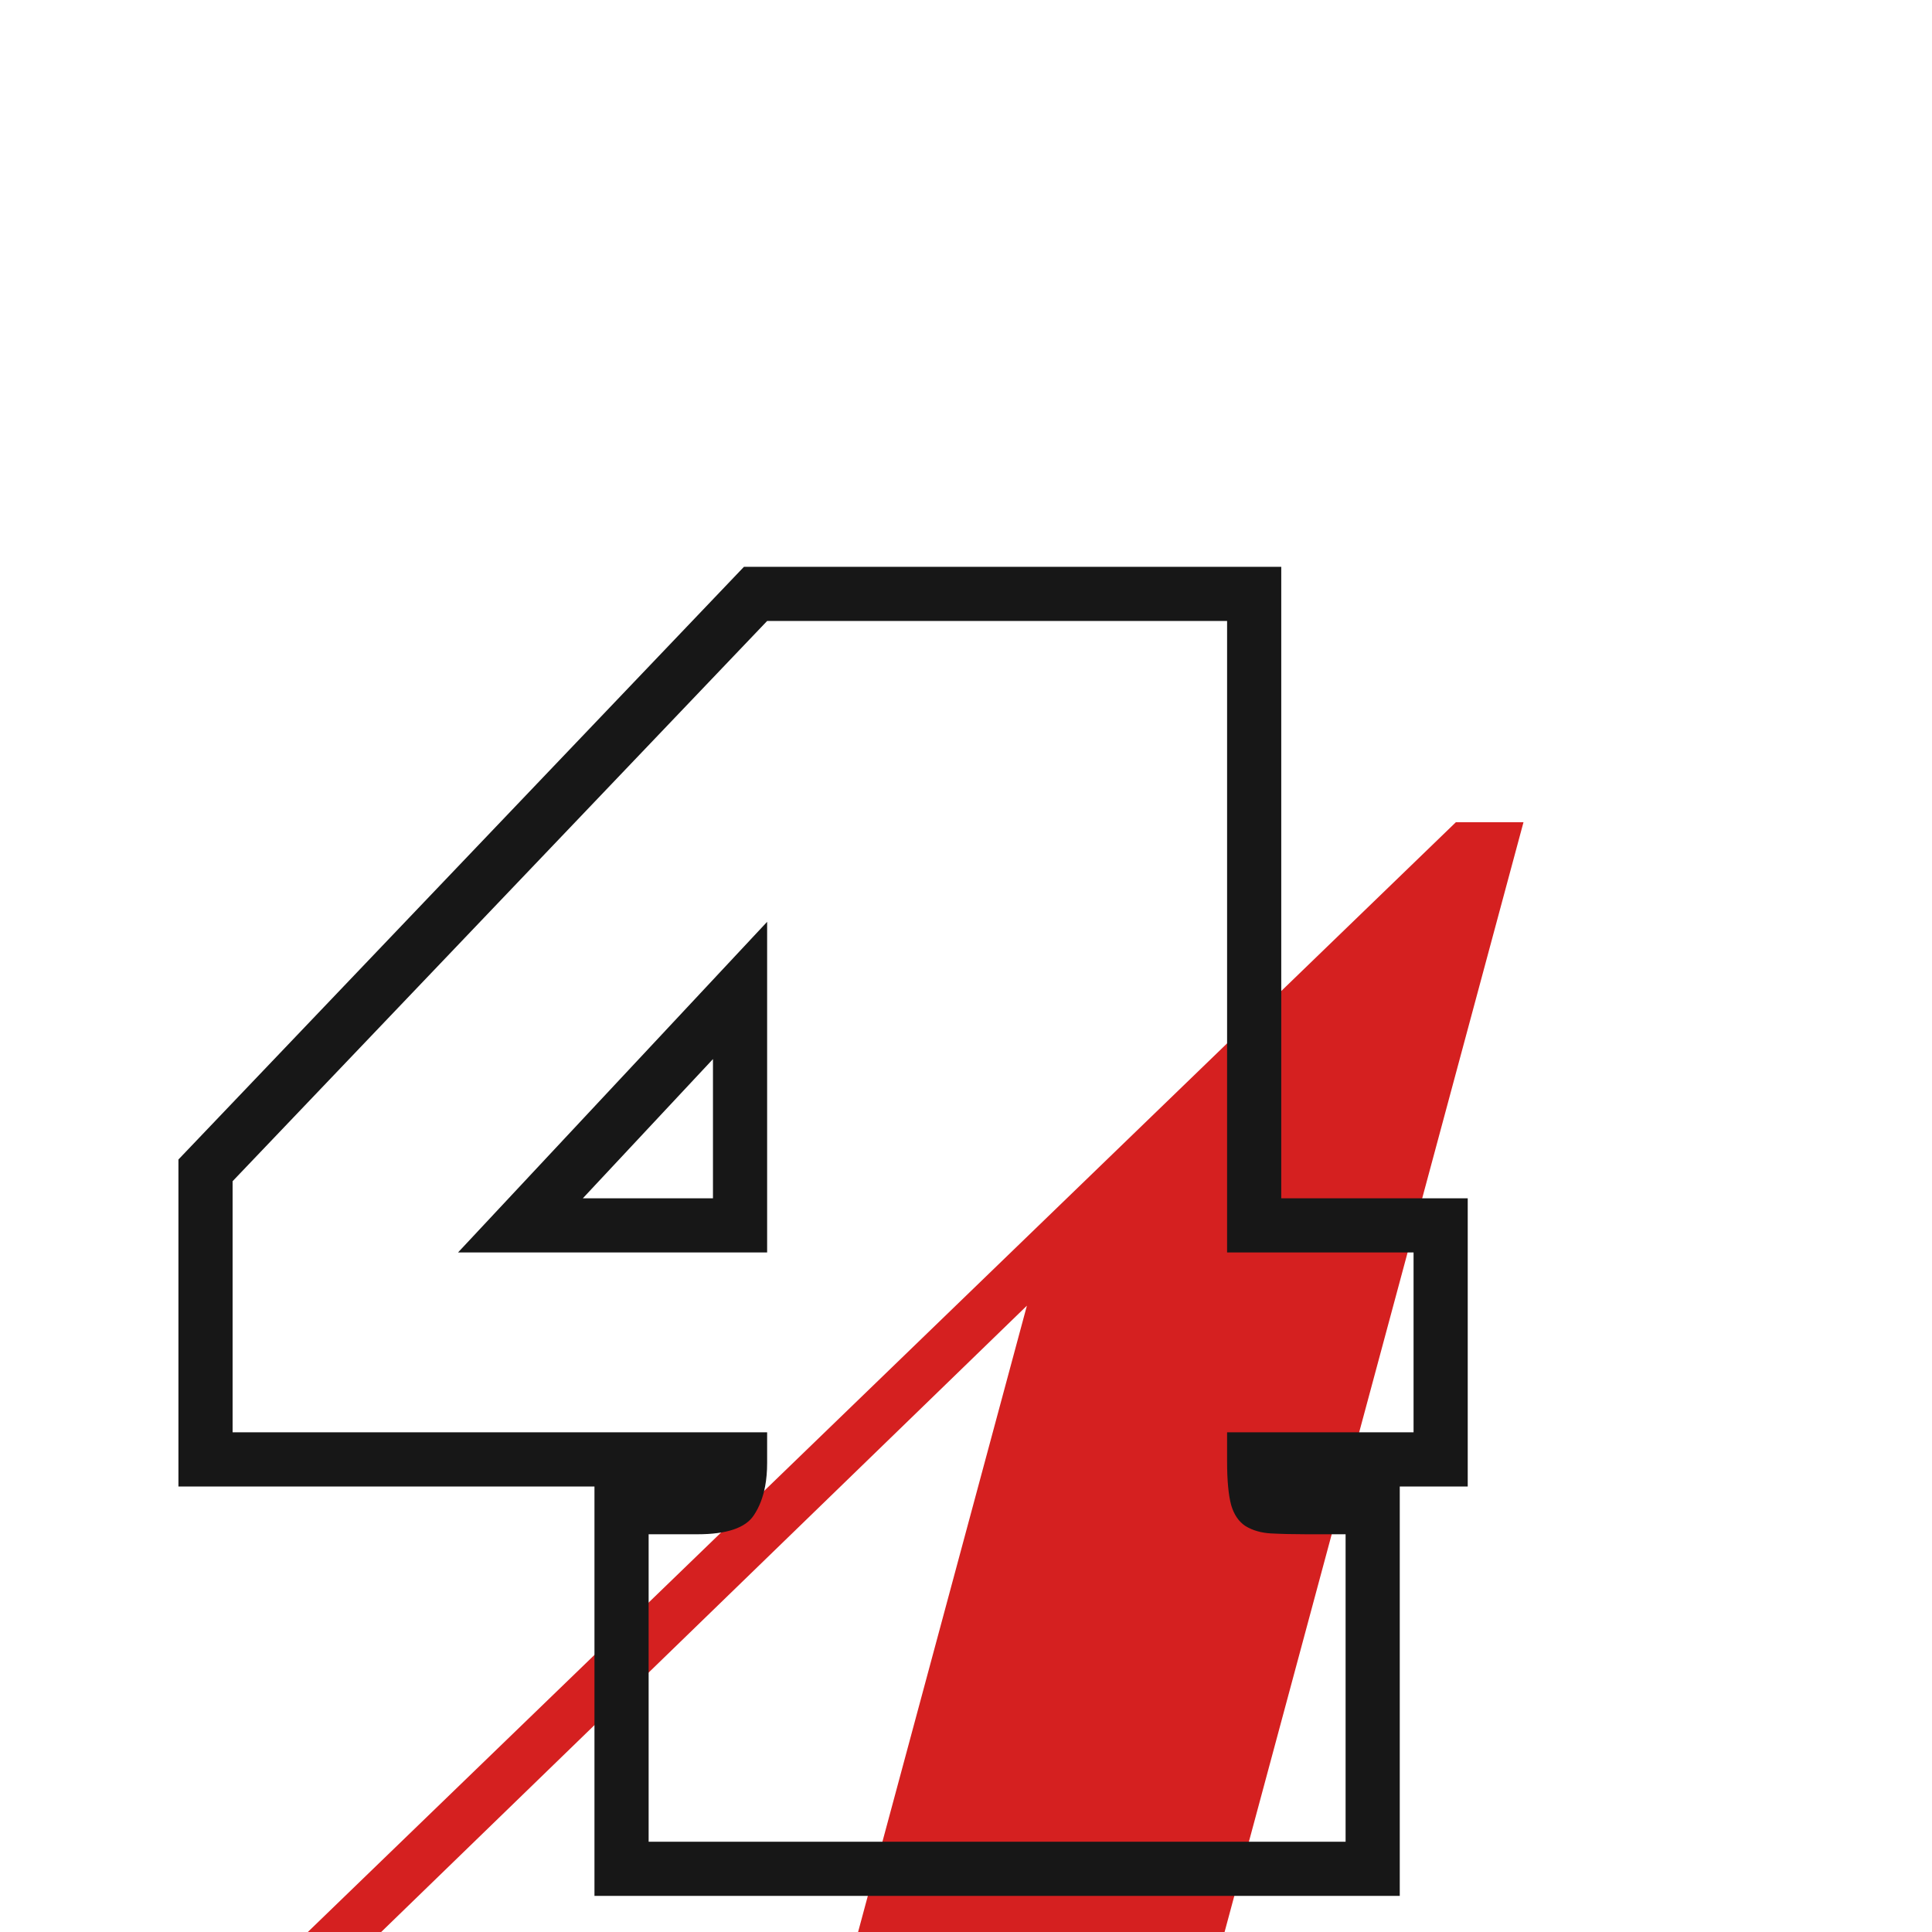
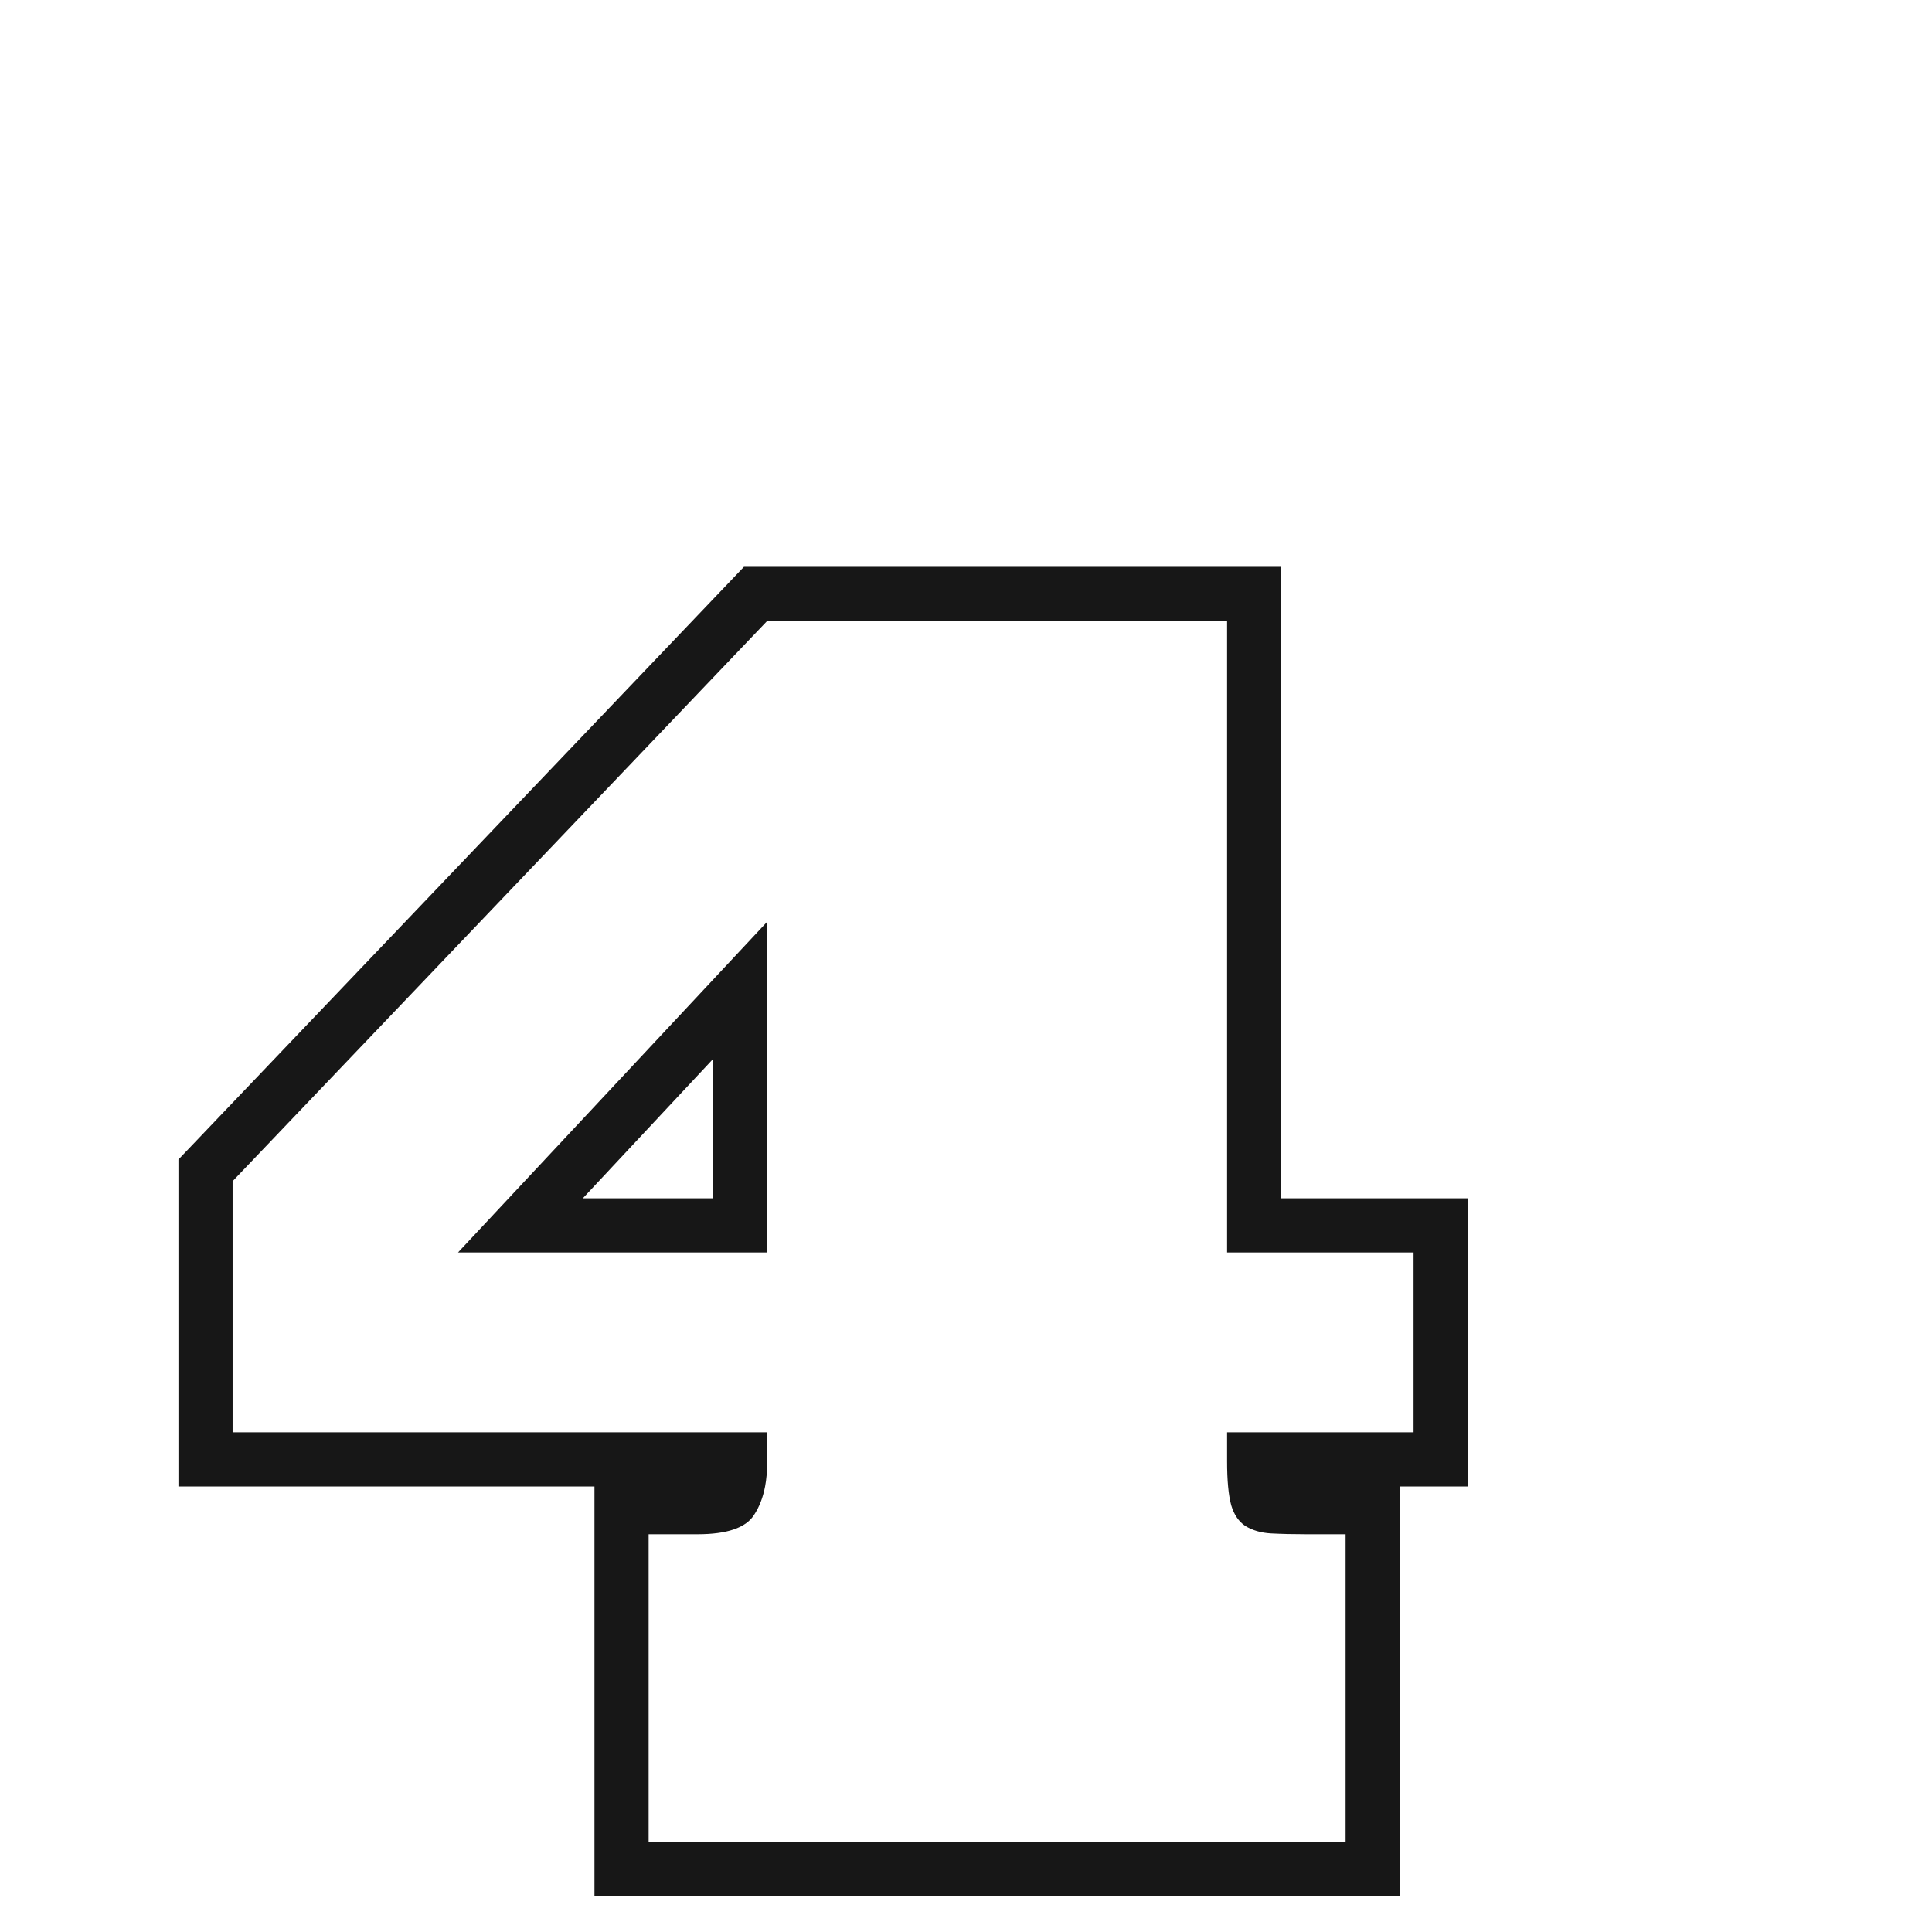
<svg xmlns="http://www.w3.org/2000/svg" width="107" height="107" viewBox="0 0 107 107" fill="none">
  <g clip-path="url(#clip0_119_11)">
-     <path d="M80.632 45.536L81.064 48.848L13.96 113.936L15.688 110.336H85.672L84.232 115.376H10.648L11.512 112.352L80.632 45.536ZM84.376 45.536L58.312 142.304H38.008L57.88 68.576L80.632 45.536H84.376Z" fill="#D52020" />
    <path fill-rule="evenodd" clip-rule="evenodd" d="M9.882 64.217L41.202 31.392H70.96V66.366H81.287V82.326H77.523V105H32.923V82.326H9.882V64.217ZM42.486 79.326V81.024C42.486 81.494 42.449 81.928 42.373 82.326C42.256 82.941 42.049 83.471 41.752 83.916C41.293 84.62 40.253 84.972 38.631 84.972H35.923V102H74.523V84.972H72.366C71.632 84.972 70.974 84.956 70.393 84.926C69.842 84.895 69.368 84.757 68.97 84.513C68.603 84.268 68.342 83.885 68.189 83.365C68.112 83.086 68.054 82.74 68.016 82.326C67.978 81.925 67.96 81.46 67.96 80.933V79.326H78.287V69.366H67.96V34.392H42.486L12.882 65.419V79.326H42.486ZM42.486 69.366H25.366L42.486 51.053V69.366ZM39.486 58.655L32.278 66.366H39.486V58.655Z" fill="#171717" />
  </g>
  <defs>
    <clipPath id="clip0_119_11">
      <rect width="107" height="107" fill="white" />
    </clipPath>
  </defs>
</svg>